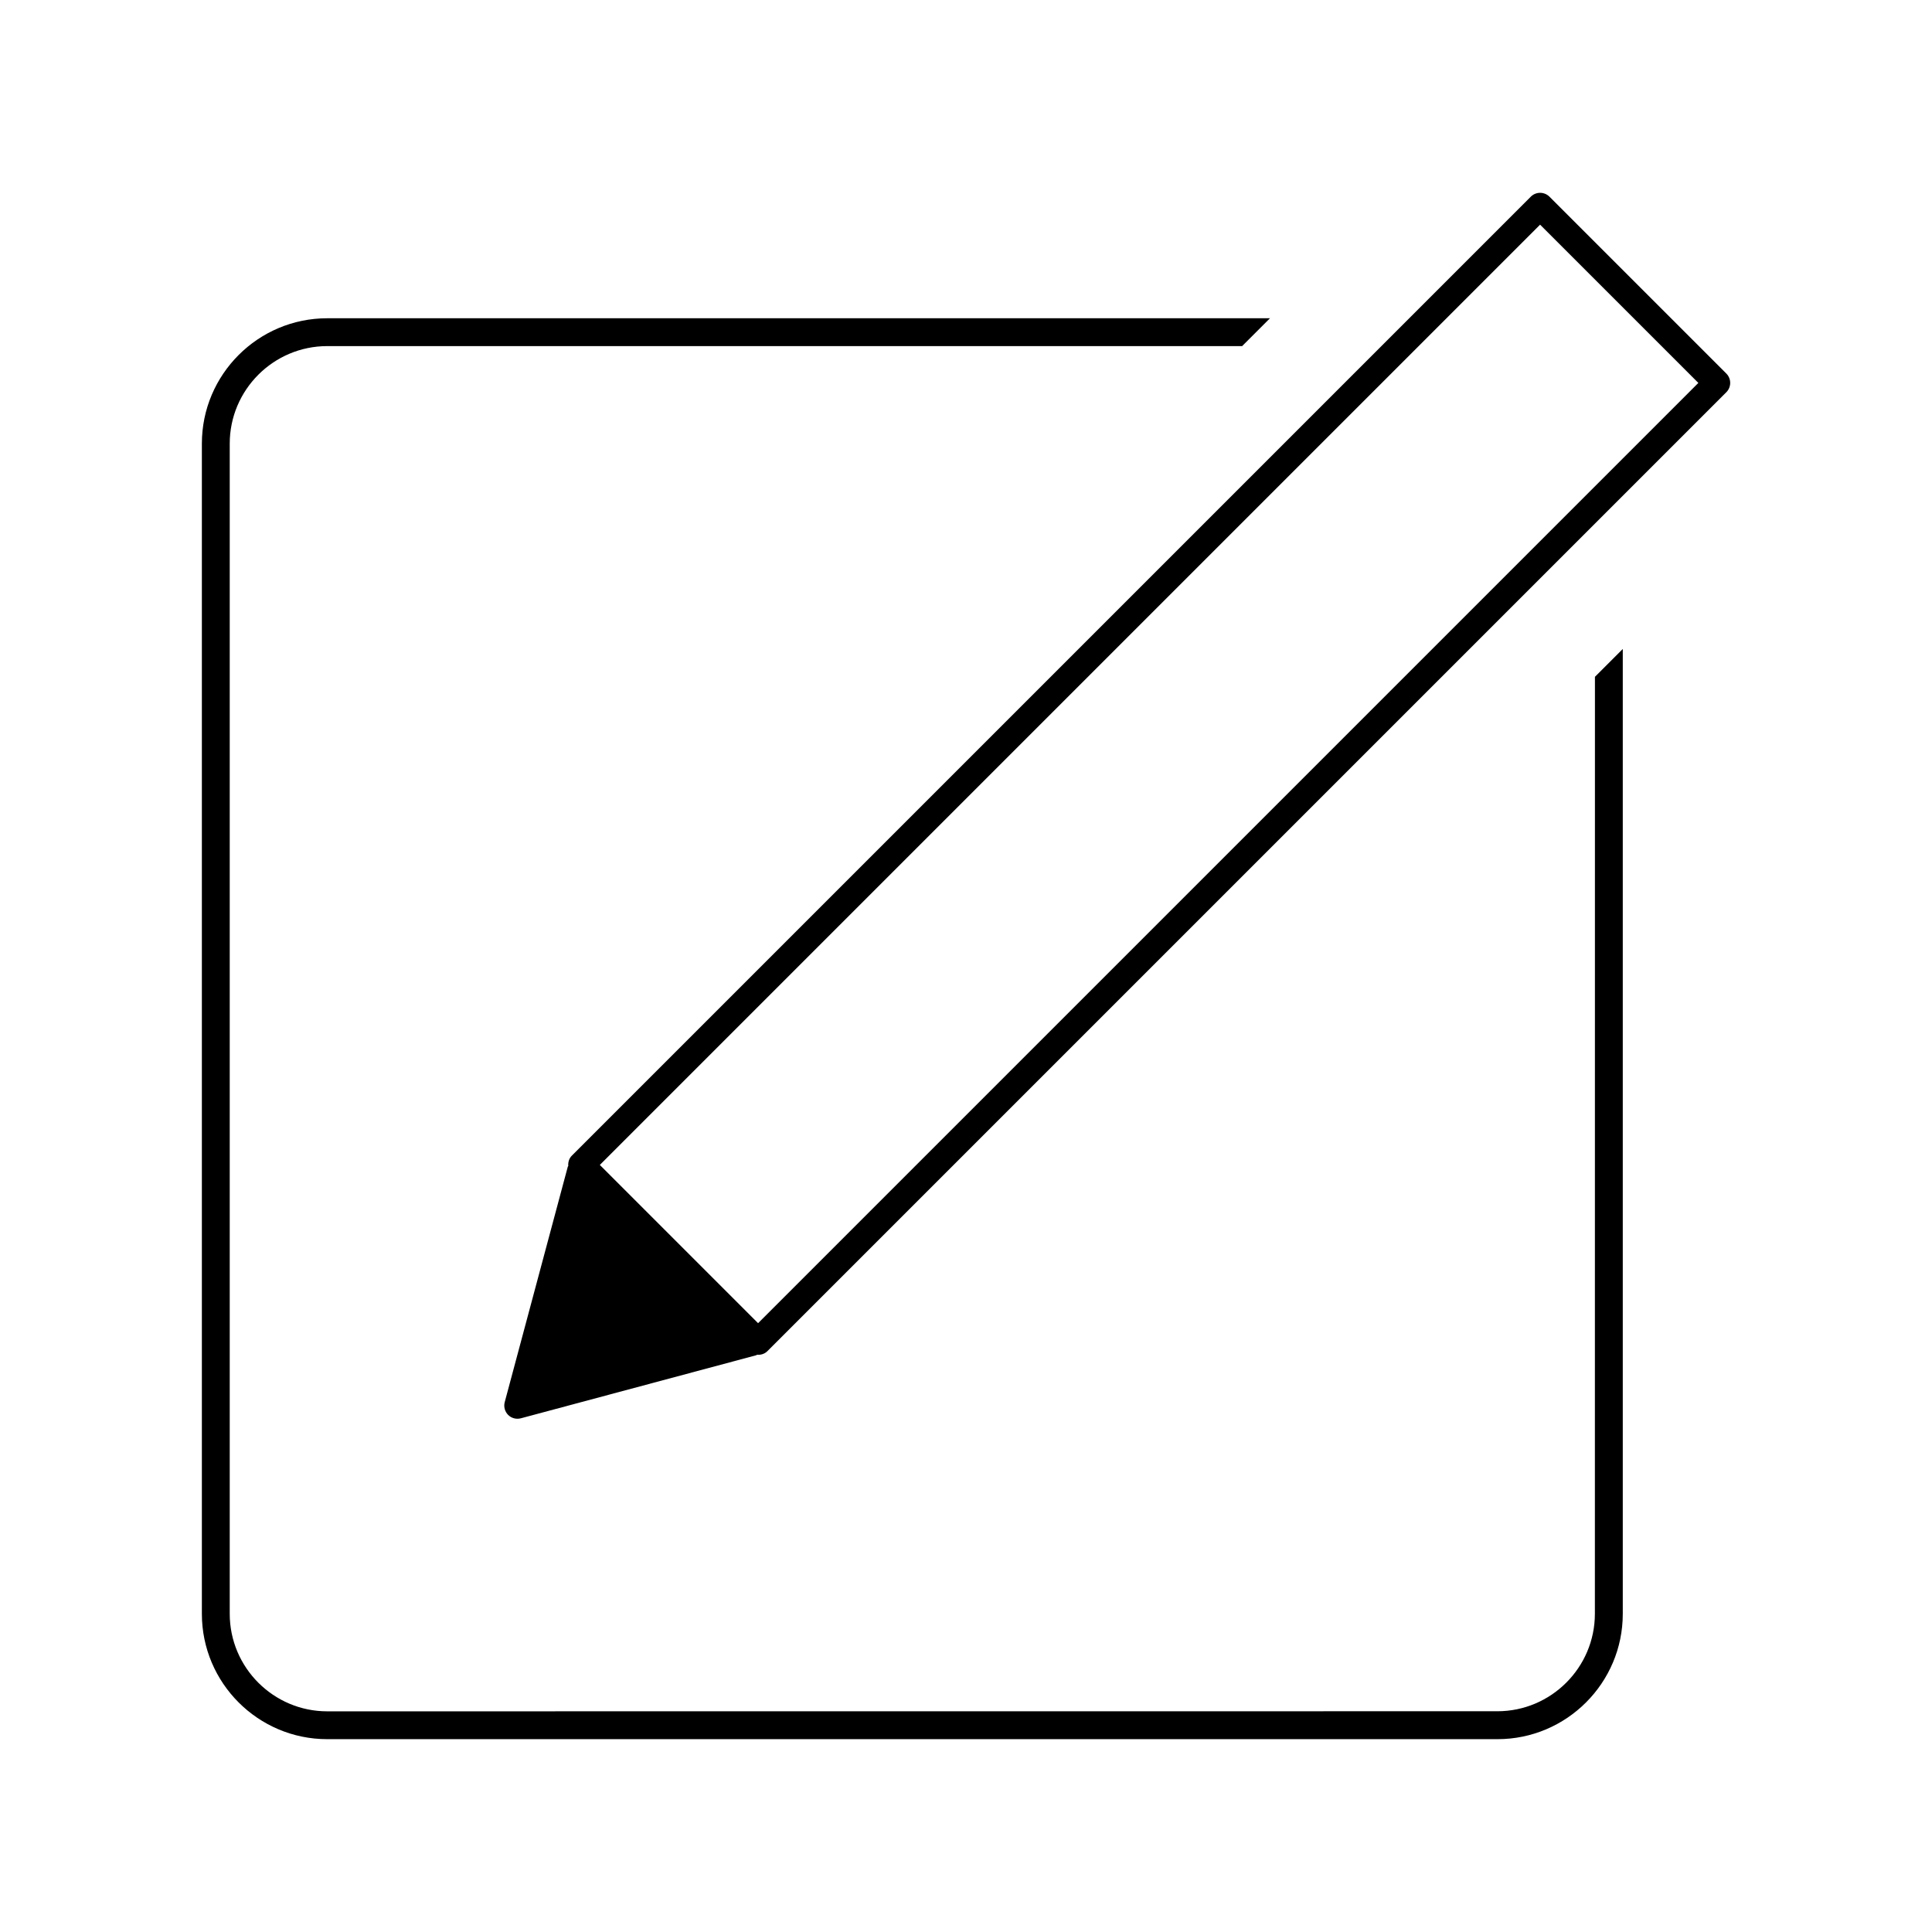
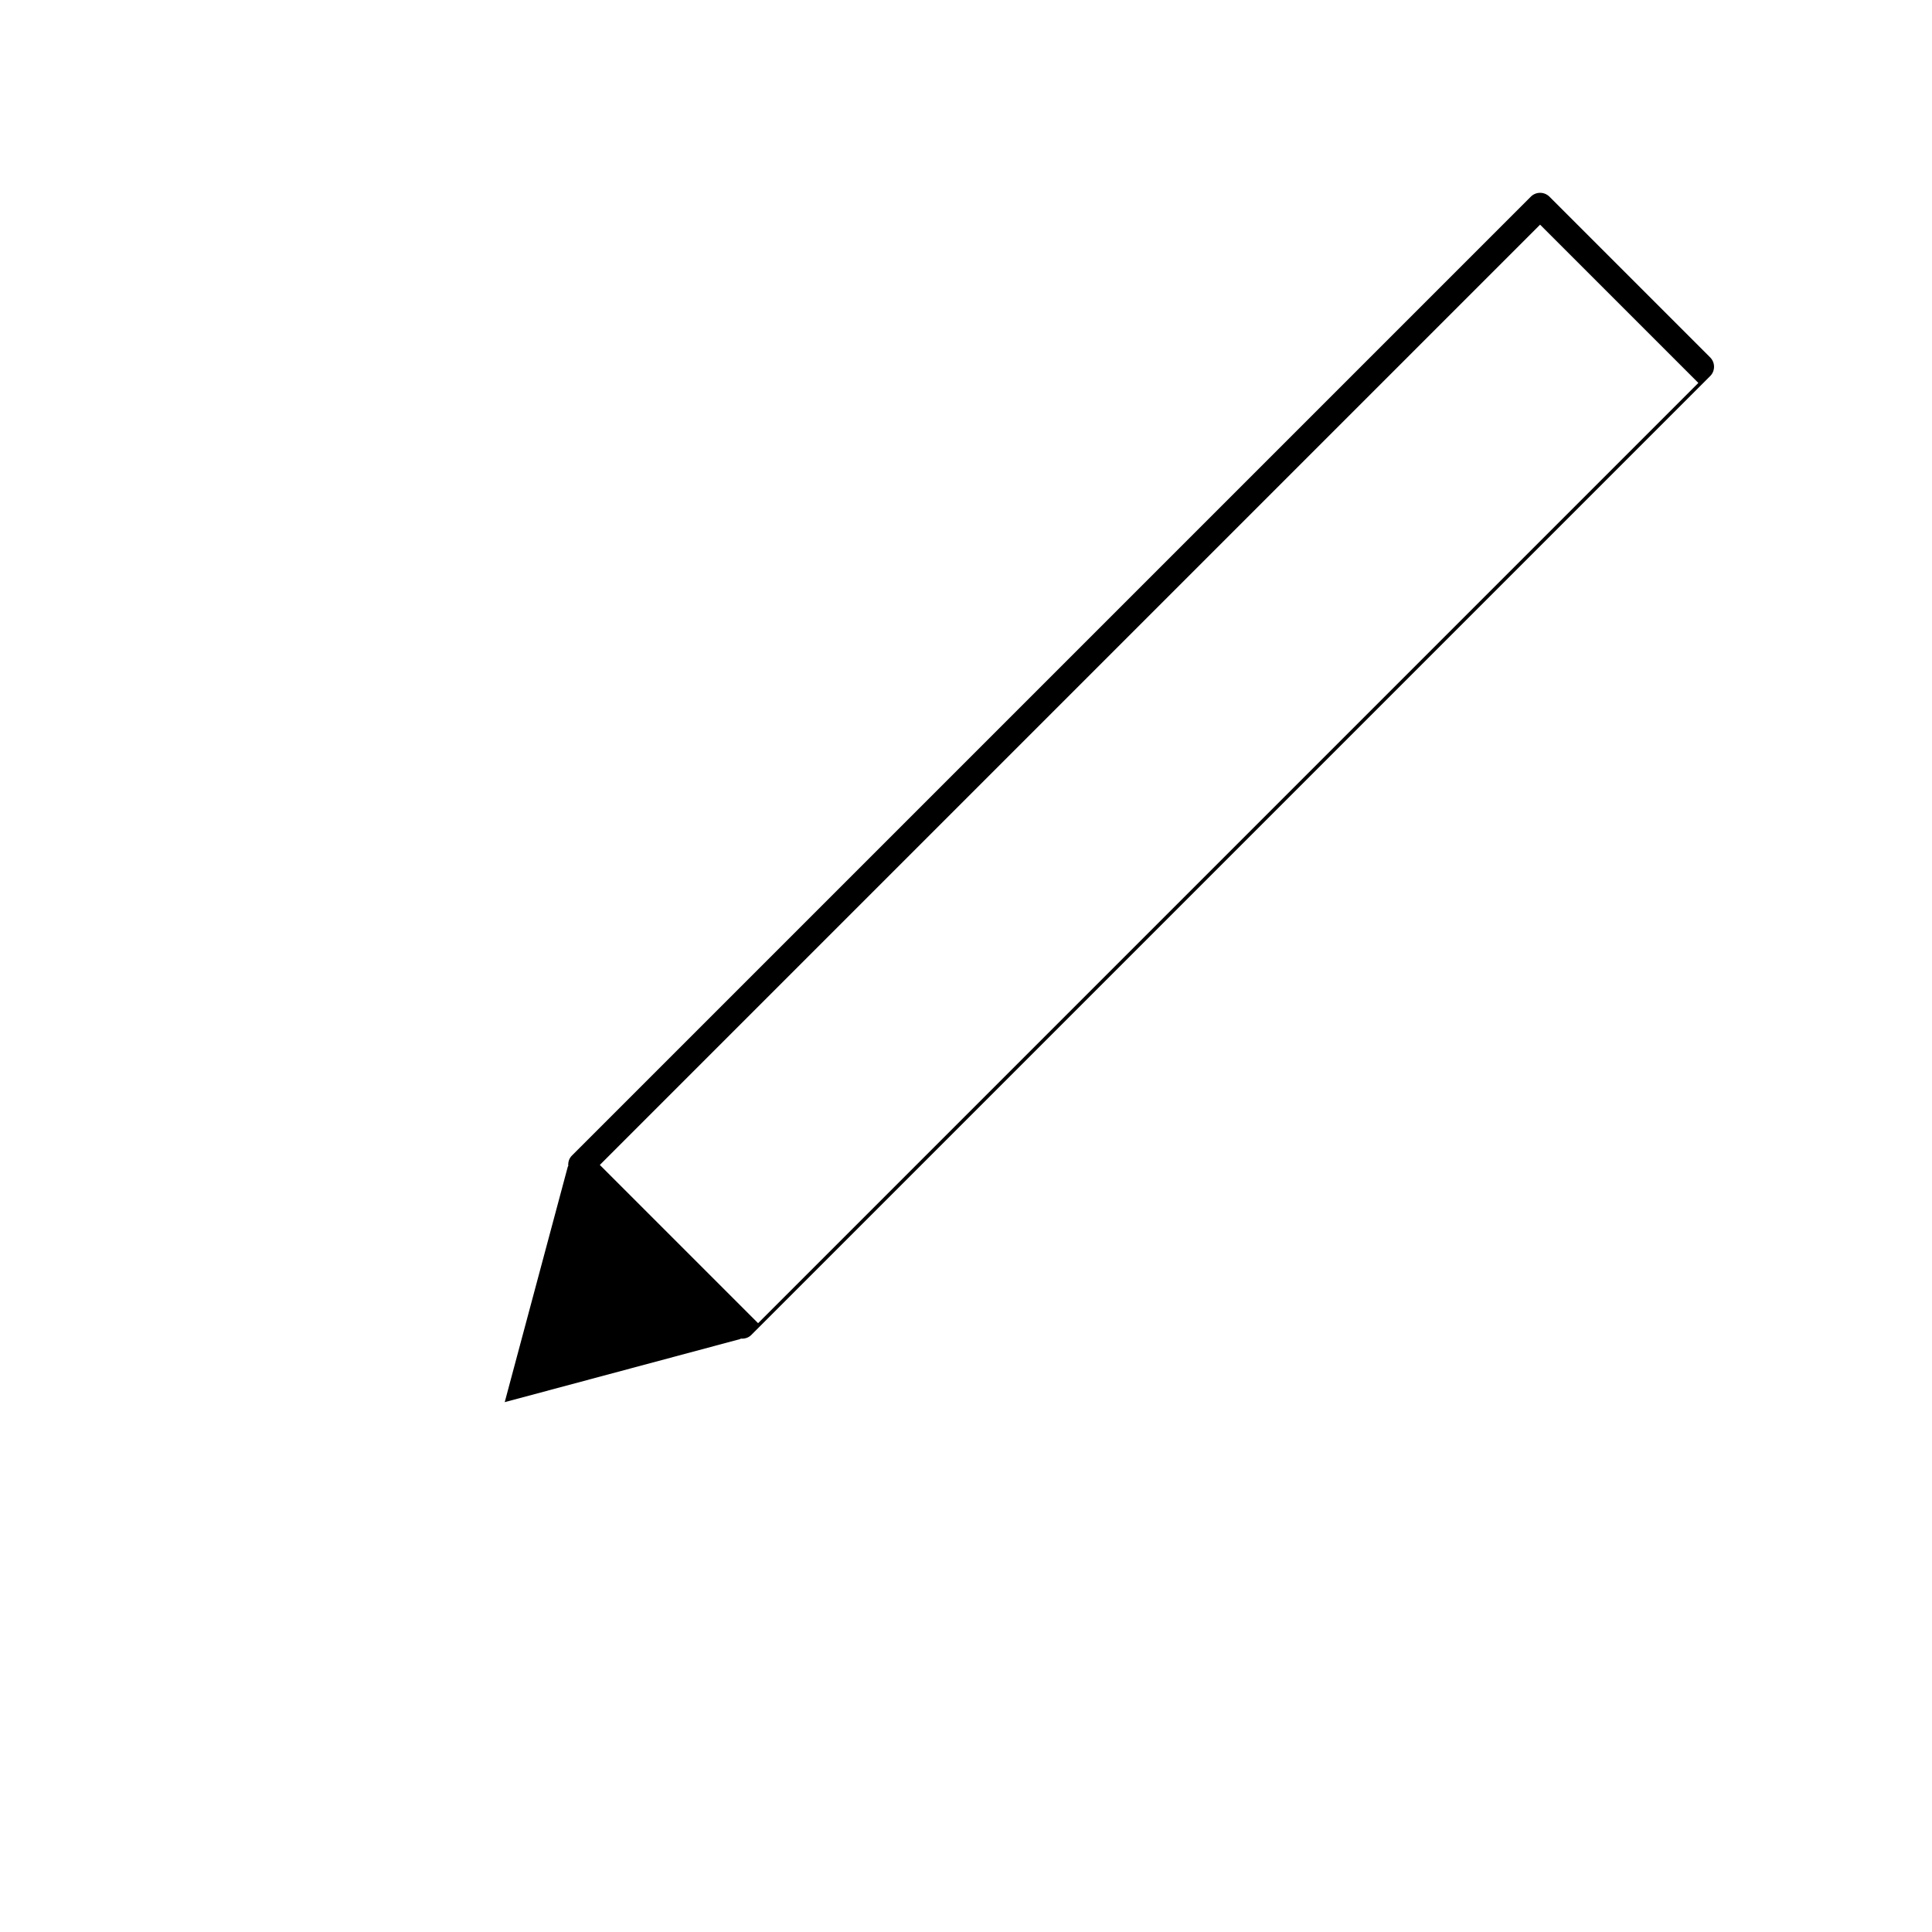
<svg xmlns="http://www.w3.org/2000/svg" width="100pt" height="100pt" version="1.1" viewBox="0 0 100 100">
  <g>
-     <path d="m82.551 83.527c0 2.781-2.266 5.047-5.047 5.047l-60.566 0.004c-2.781 0-5.047-2.266-5.047-5.047v-60.57c0-2.781 2.266-5.047 5.047-5.047h47.355l1.441-1.441h-48.797c-3.578 0-6.488 2.91-6.488 6.488v60.57c0 3.578 2.91 6.488 6.488 6.488h60.57c3.578 0 6.488-2.91 6.488-6.488v-49.941l-1.441 1.441z" />
-     <path d="m89.355 19.336-9.156-9.156c-0.266-0.266-0.699-0.266-0.965 0l-49.633 49.633c-0.148 0.148-0.203 0.344-0.188 0.539-0.008 0.016-0.023 0.027-0.027 0.047l-3.262 12.176c-0.062 0.234 0.004 0.484 0.176 0.66 0.172 0.172 0.422 0.238 0.66 0.176l12.176-3.262c0.02-0.004 0.031-0.02 0.047-0.027 0.191 0.016 0.391-0.039 0.539-0.188l49.633-49.633c0.266-0.266 0.266-0.699 0-0.965zm-5.359 4.394-44.758 44.758-8.191-8.191 48.668-48.668 8.191 8.191z" />
+     <path d="m89.355 19.336-9.156-9.156c-0.266-0.266-0.699-0.266-0.965 0l-49.633 49.633c-0.148 0.148-0.203 0.344-0.188 0.539-0.008 0.016-0.023 0.027-0.027 0.047l-3.262 12.176l12.176-3.262c0.02-0.004 0.031-0.02 0.047-0.027 0.191 0.016 0.391-0.039 0.539-0.188l49.633-49.633c0.266-0.266 0.266-0.699 0-0.965zm-5.359 4.394-44.758 44.758-8.191-8.191 48.668-48.668 8.191 8.191z" />
  </g>
</svg>